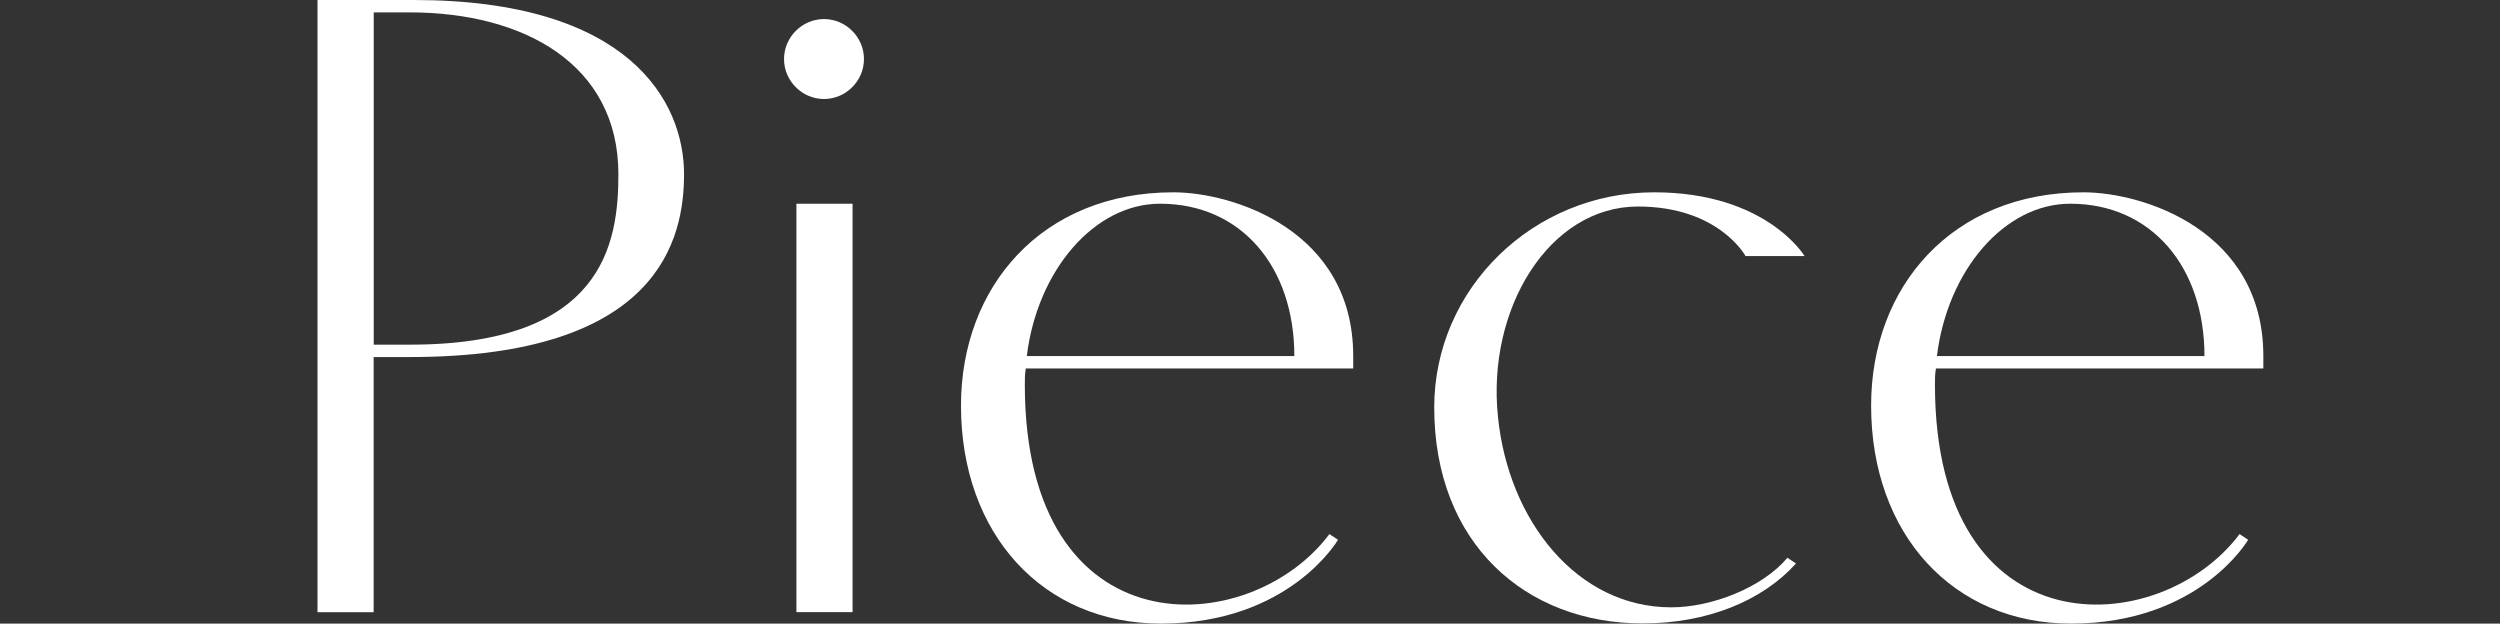
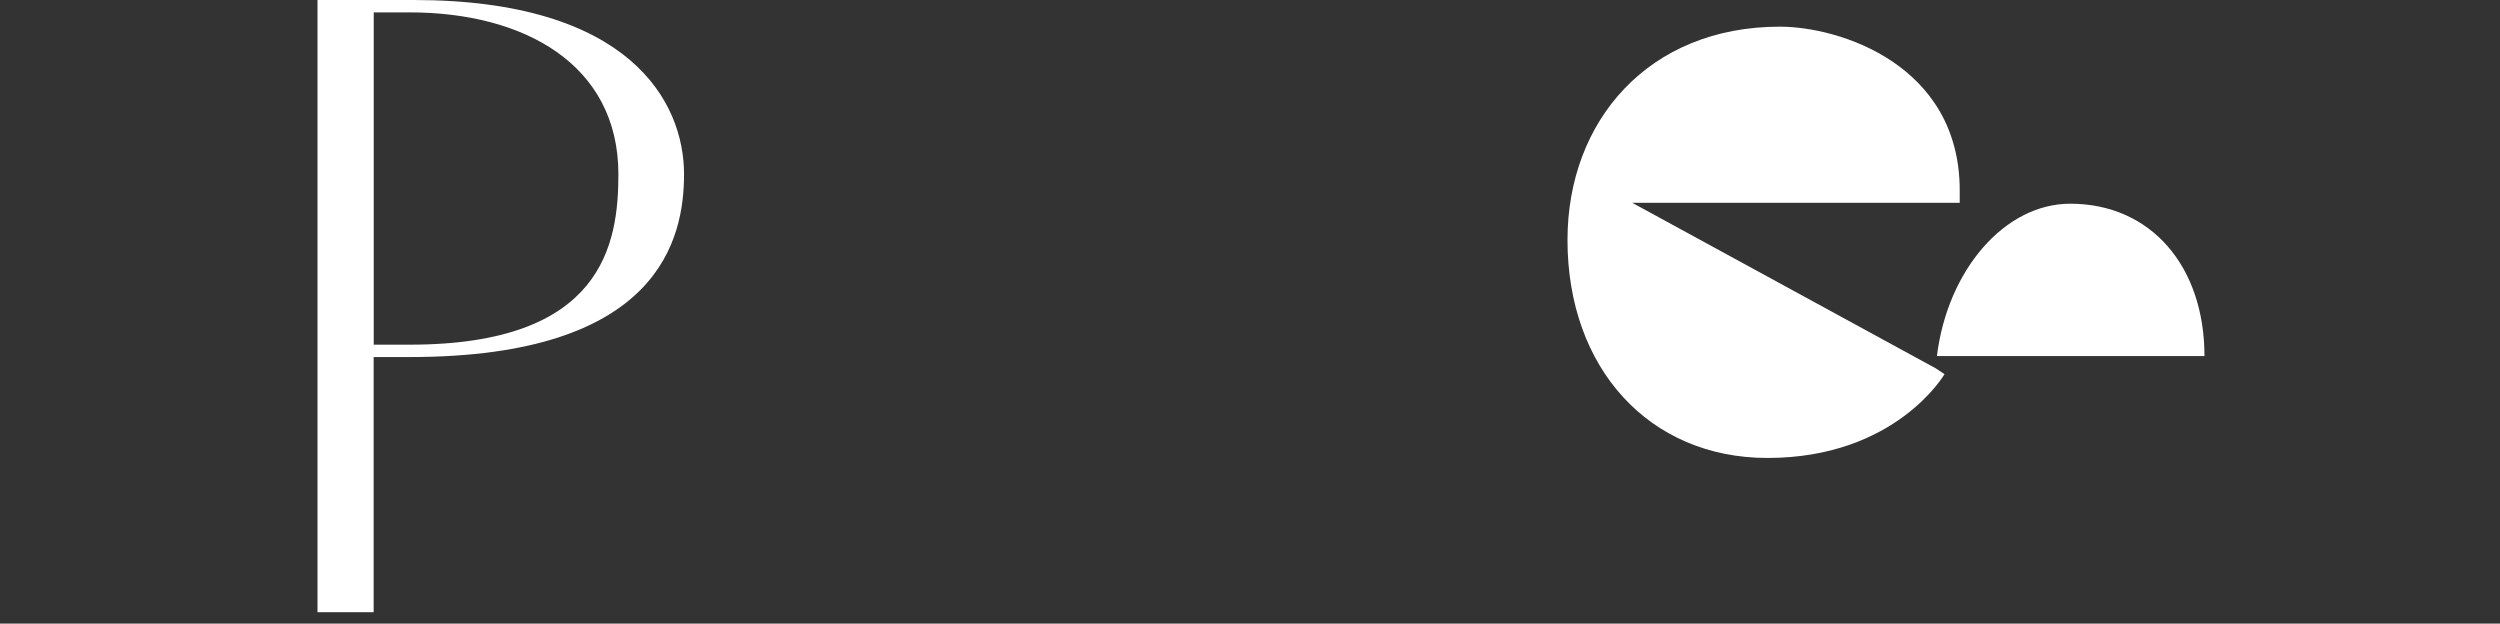
<svg xmlns="http://www.w3.org/2000/svg" id="_レイヤー_2" viewBox="0 0 302.76 75.52">
  <rect x="0" y="0" width="302.76" height="75.52" fill="#333333" stroke="none" />
  <defs>
    <style>.cls-1{fill:none;}.cls-2{fill:#fff;}</style>
  </defs>
  <g id="design">
    <path class="cls-2" d="M82.84,21.1c0,7.72-2.88,22.14-33.21,22.14h-4.38v30.9h-6.8V0h11.65c26.17,0,32.74,12.34,32.74,21.1ZM74.89,21.1c0-13.37-11.53-19.6-25.25-19.6h-4.38v40.24h4.38c23.41,0,25.25-12.22,25.25-20.64Z" />
-     <path class="cls-2" d="M94.95,7.15c0-2.65,2.19-4.84,4.84-4.84s4.84,2.19,4.84,4.84-2.19,4.84-4.84,4.84-4.84-2.19-4.84-4.84ZM103.25,24.67v49.46h-6.8V24.67h6.8Z" />
-     <path class="cls-2" d="M124.23,44.62c-.12.69-.12,1.27-.12,1.96,0,32.4,27.21,31.01,36.89,18.1l1.04.69s-5.88,10.15-21.45,10.15c-14.3,0-24.21-10.84-24.21-26.4,0-14.41,9.8-25.83,25.71-25.83,7.26,0,21.79,4.61,21.79,19.83v1.5h-39.66ZM124.35,43.12h32.4c0-10.84-6.46-18.45-16.26-18.45-7.96,0-14.87,8.07-16.14,18.45Z" />
-     <path class="cls-2" d="M173.69,49.35c0-14.41,11.99-26.06,26.63-26.06,13.61,0,18.22,7.72,18.22,7.72h-7.15s-3.23-6-13.03-6c-10.72,0-18.33,12.34-16.95,25.48,1.27,12.57,9.57,23.06,20.98,23.06,4.96,0,11.07-2.42,14.07-6l1.04.69c-4.04,4.5-10.72,7.26-18.56,7.26-14.18,0-25.25-9.68-25.25-26.17Z" />
-     <path class="cls-2" d="M234.45,44.62c-.12.69-.12,1.27-.12,1.96,0,32.4,27.21,31.01,36.89,18.1l1.04.69s-5.88,10.15-21.45,10.15c-14.3,0-24.21-10.84-24.21-26.4,0-14.41,9.8-25.83,25.71-25.83,7.26,0,21.79,4.61,21.79,19.83v1.5h-39.66ZM234.57,43.12h32.4c0-10.84-6.46-18.45-16.26-18.45-7.96,0-14.87,8.07-16.14,18.45Z" />
-     <rect class="cls-1" y="33.31" width="302.76" height="24.89" />
+     <path class="cls-2" d="M234.45,44.62l1.04.69s-5.88,10.15-21.45,10.15c-14.3,0-24.21-10.84-24.21-26.4,0-14.41,9.8-25.83,25.71-25.83,7.26,0,21.79,4.61,21.79,19.83v1.5h-39.66ZM234.57,43.12h32.4c0-10.84-6.46-18.45-16.26-18.45-7.96,0-14.87,8.07-16.14,18.45Z" />
  </g>
</svg>